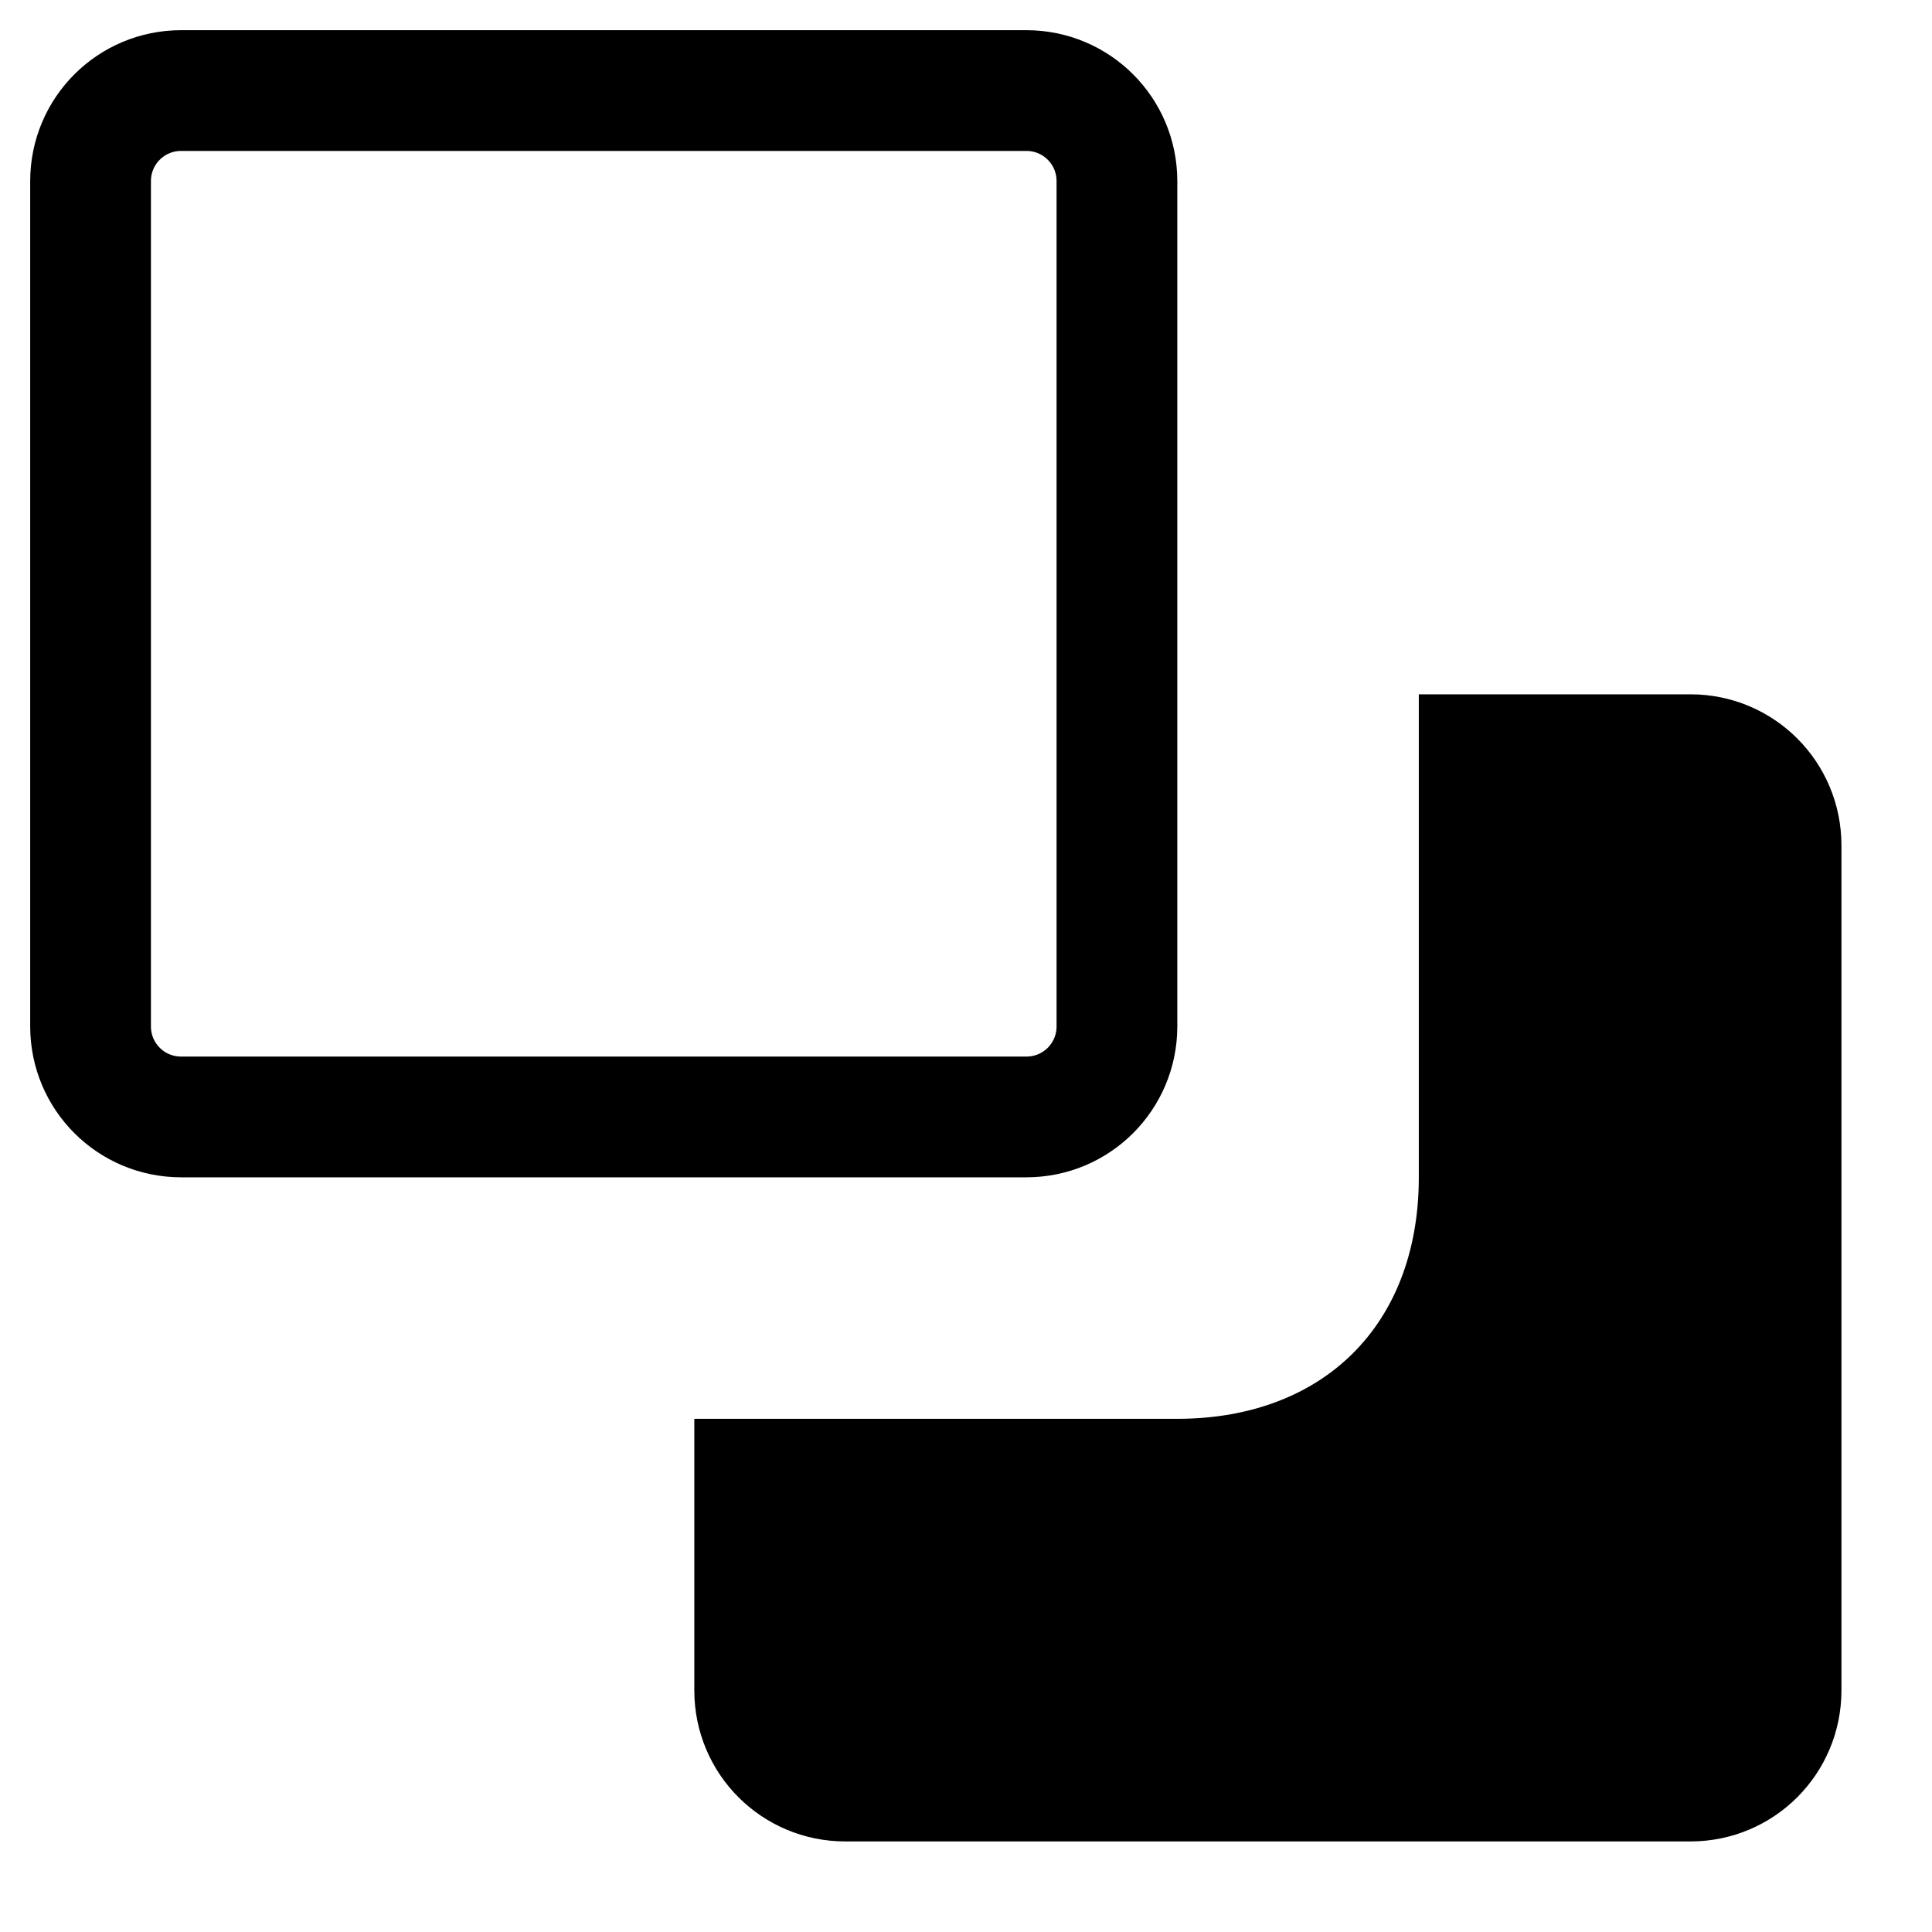
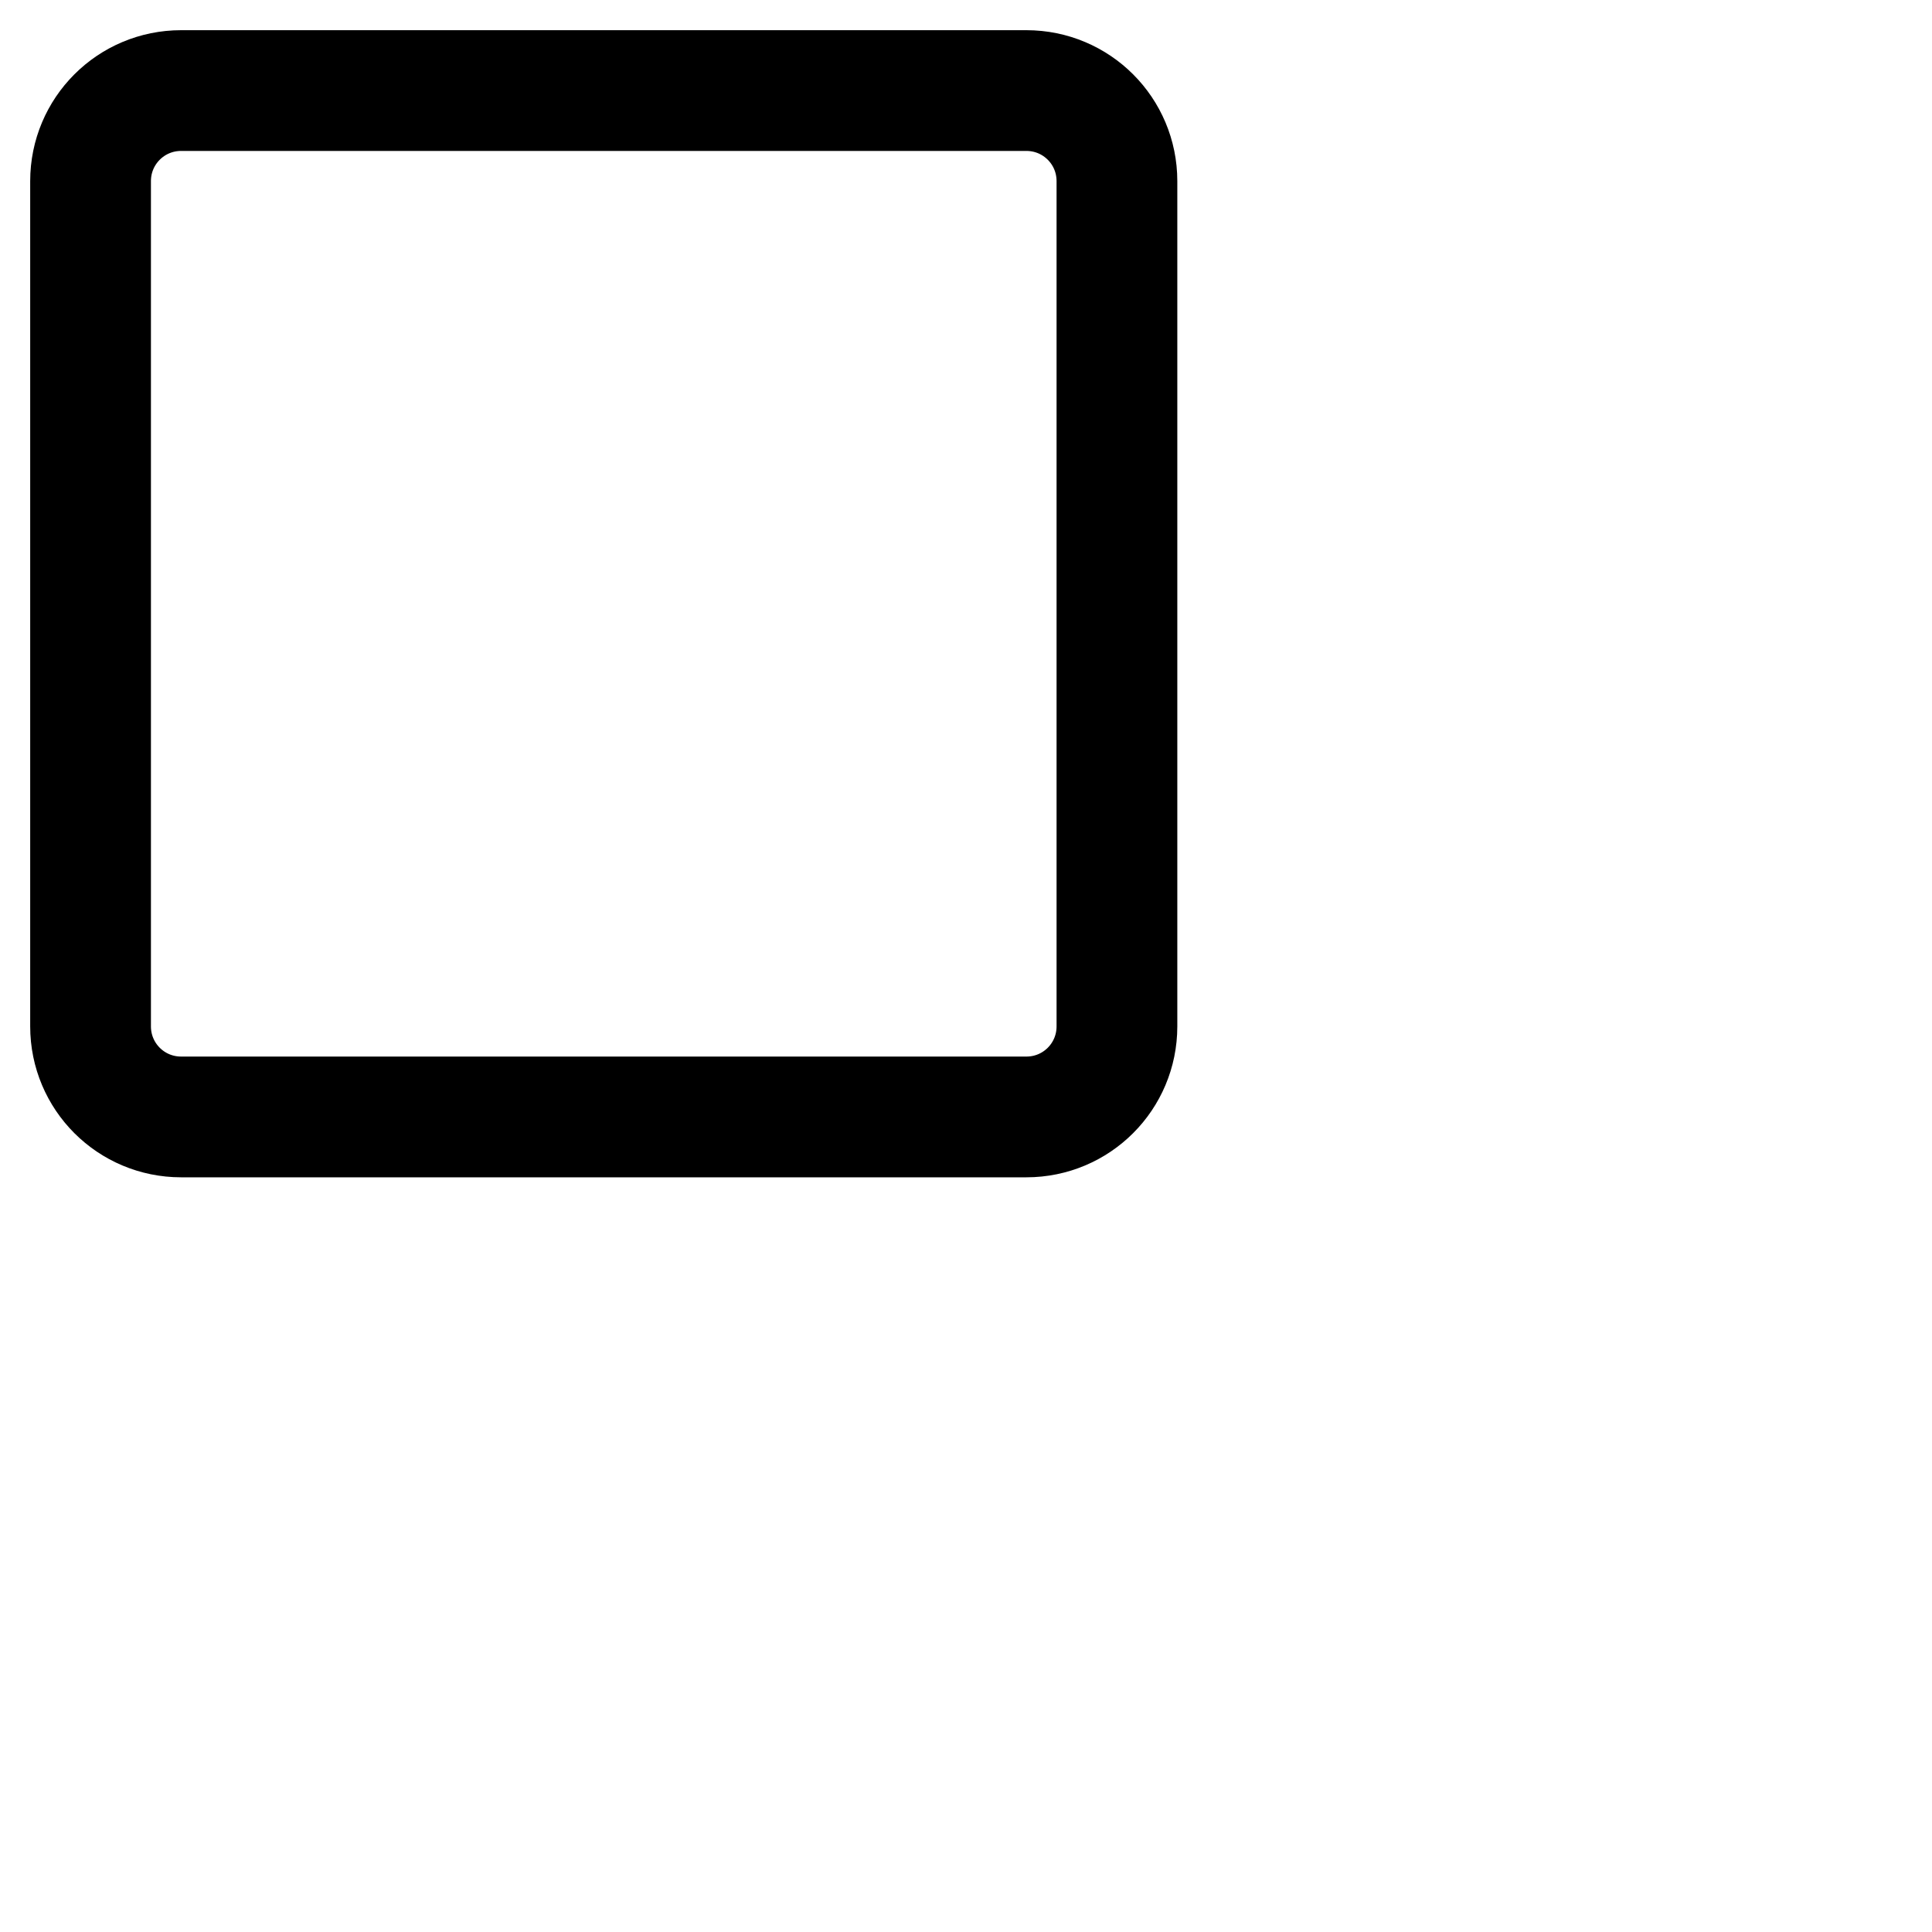
<svg xmlns="http://www.w3.org/2000/svg" version="1.1" viewBox="0 0 16 16">
  <path d="m8.5 9.25h-7c-0.415 0-0.75-0.335-0.75-0.75v-7c0-0.415 0.335-0.75 0.75-0.75h7c0.415 0 0.75 0.335 0.75 0.75v7c0 0.415-0.335 0.75-0.75 0.75z" fill="none" stroke="currentColor" />
-   <path d="m12.25 6.25h1.75c0.415 0 0.75 0.335 0.75 0.75v7c0 0.415-0.335 0.75-0.75 0.75h-7c-0.415 0-0.75-0.335-0.75-0.75v-1.75h3.5c1.481 0 2.5-0.998 2.5-2.5z" fill="currentColor" stroke="currentColor" />
</svg>